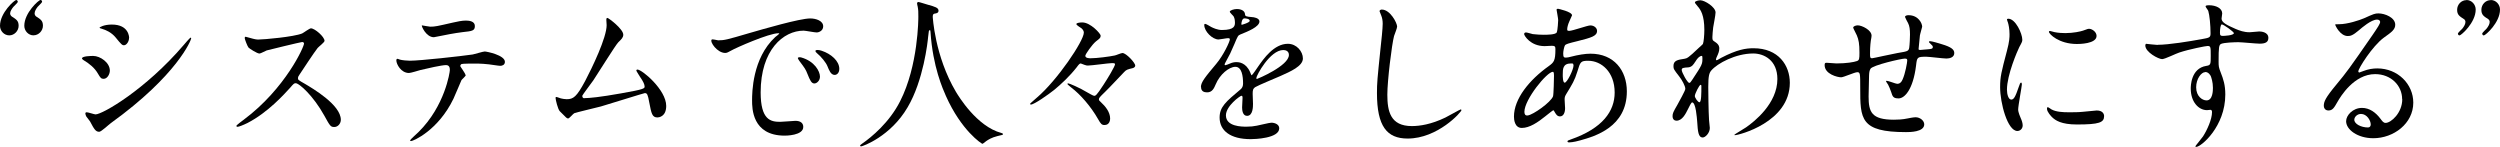
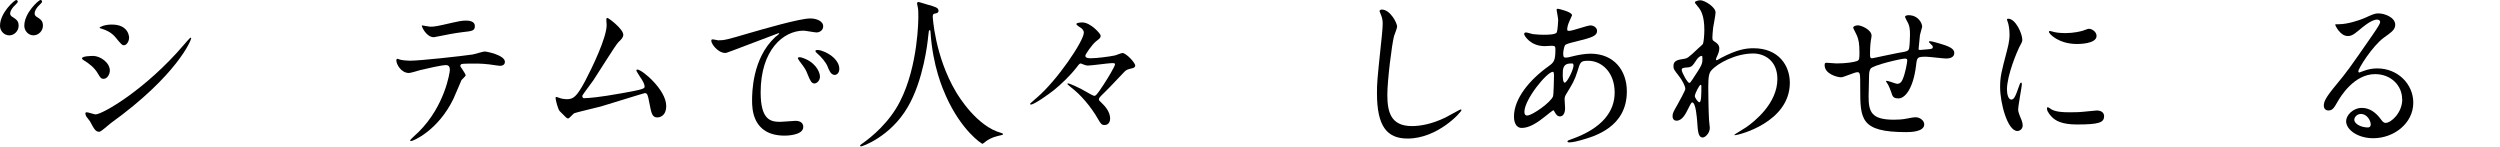
<svg xmlns="http://www.w3.org/2000/svg" width="426" height="25" viewBox="0 0 426 25" fill="none">
  <g clip-path="url(#clip0_347_3248)">
    <path d="M1.582 6.027C0.681 6.027 0 5.246 0 4.398C0 2.16 2.483 -4.54392e-05 2.757 -4.54392e-05C2.922 -4.54392e-05 3.032 0.17 3.032 0.305C3.032 0.475 2.373 1.04 2.274 1.176C2.032 1.481 1.725 1.911 1.725 2.295C1.725 2.431 1.802 2.657 1.999 2.804C2.79 3.313 3.175 3.539 3.175 4.398C3.175 5.258 2.439 6.027 1.593 6.027H1.582ZM5.723 6.027C4.823 6.027 4.141 5.246 4.141 4.398C4.141 2.16 6.624 -0.011 6.899 -0.011C7.064 -0.011 7.173 0.158 7.173 0.294C7.173 0.464 6.514 1.029 6.415 1.165C6.174 1.47 5.899 1.9 5.899 2.284C5.899 2.42 5.954 2.646 6.141 2.793C6.932 3.302 7.316 3.528 7.316 4.387C7.316 5.246 6.58 6.015 5.734 6.015L5.723 6.027Z" fill="black" />
    <path d="M18.718 12.031C18.718 12.596 18.312 13.433 17.653 13.433C17.246 13.433 17.104 13.263 16.697 12.562C16.126 11.556 15.203 10.821 14.214 10.233C14.137 10.176 13.973 10.063 13.973 9.95C13.973 9.554 15.522 9.532 15.884 9.532C17.059 9.532 18.718 10.651 18.718 12.031ZM15.368 20.726C15.291 20.59 14.797 19.991 14.709 19.855C14.632 19.72 14.544 19.493 14.544 19.324C14.544 19.211 14.621 19.132 14.786 19.132C15.027 19.132 16.071 19.493 16.28 19.493C17.455 19.493 24.782 15.287 31.297 7.677C31.428 7.508 32.384 6.411 32.472 6.411C32.527 6.411 32.582 6.434 32.582 6.524C32.582 6.829 30.187 12.834 18.894 20.975C18.564 21.201 17.257 22.456 16.906 22.456C16.302 22.456 16.038 22.004 15.357 20.715L15.368 20.726ZM21.992 6.445C21.992 7.09 21.552 7.711 21.124 7.711C20.828 7.711 20.685 7.598 19.707 6.388C18.971 5.495 18.015 5.099 17.367 4.907C17.257 4.885 16.961 4.794 16.961 4.715C16.961 4.636 17.719 4.184 19.059 4.184C22.003 4.184 22.003 6.377 22.003 6.456L21.992 6.445Z" fill="black" />
-     <path d="M51.499 7.157C51.312 7.157 45.589 8.537 45.446 8.593C45.26 8.65 44.414 9.125 44.216 9.125C43.809 9.125 42.524 8.288 42.359 8.118C42.173 7.926 41.7 6.682 41.7 6.49C41.7 6.355 41.722 6.264 41.865 6.264C41.887 6.264 42.491 6.434 42.579 6.456C43.425 6.705 43.755 6.739 44.018 6.739C44.941 6.739 50.071 6.287 51.488 5.699C51.73 5.586 52.741 4.828 52.982 4.828C53.641 4.828 55.3 6.264 55.3 6.965C55.3 7.214 54.289 7.971 54.125 8.175C53.575 8.853 51.422 12.133 50.994 12.777C50.884 12.913 50.774 13.116 50.774 13.342C50.774 13.591 50.829 13.648 51.972 14.292C53.202 15.027 58.079 17.854 58.079 20.409C58.079 21.054 57.585 21.642 56.959 21.642C56.333 21.642 56.223 21.45 55.267 19.708C53.389 16.316 50.983 14.179 50.39 14.179C50.115 14.179 50.038 14.258 49.434 14.959C48.478 15.999 45.699 19.143 42.162 20.963C41.426 21.325 40.69 21.608 40.47 21.608C40.415 21.608 40.283 21.608 40.283 21.438C40.283 21.325 41.371 20.511 41.535 20.398C48.654 15.095 51.895 7.825 51.807 7.384C51.752 7.157 51.532 7.157 51.477 7.157H51.499Z" fill="black" />
    <path d="M79.368 12.789C79.368 12.981 78.709 13.524 78.632 13.659C78.555 13.772 77.512 16.35 77.27 16.825C74.656 22.241 70.404 24.039 70.042 24.039C69.932 24.039 69.877 23.983 69.877 23.903C69.877 23.824 71.107 22.694 71.316 22.501C75.809 18.069 76.655 12.314 76.655 11.929C76.655 11.59 76.6 11.092 75.996 11.092C75.282 11.092 72.777 11.658 71.657 11.929C71.36 12.008 69.998 12.438 69.69 12.438C68.328 12.438 67.537 10.923 67.537 10.301C67.537 10.131 67.592 10.018 67.724 10.018C67.779 10.018 68.075 10.131 68.13 10.154C68.515 10.267 69.383 10.346 69.844 10.346C71.591 10.346 78.643 9.566 80.555 9.283C80.884 9.227 82.301 8.774 82.598 8.774C82.928 8.774 86.036 9.396 86.036 10.538C86.036 11.047 85.597 11.217 85.246 11.217C84.949 11.217 83.609 10.991 83.334 10.968C82.763 10.912 81.994 10.832 81.401 10.832C80.478 10.832 78.841 10.832 78.643 10.912C78.457 11.025 78.402 11.194 78.457 11.33C78.478 11.409 79.324 12.54 79.324 12.789H79.368ZM73.315 4.546C74.161 4.546 74.458 4.466 77.182 3.845C77.896 3.675 78.764 3.505 79.368 3.505C79.972 3.505 80.917 3.618 80.917 4.433C80.917 5.247 80.456 5.303 78.841 5.473C77.446 5.642 75.622 6.004 75.216 6.095C75.084 6.117 74.019 6.343 73.931 6.343C72.59 6.343 71.755 4.376 71.887 4.319C72.052 4.342 73.14 4.546 73.304 4.546H73.315Z" fill="black" />
    <path d="M99.56 16.723C100.406 16.723 102.23 16.553 105.833 15.909C109.843 15.208 109.843 15.072 109.843 14.733C109.843 14.394 109.601 13.862 109.052 13.082C108.832 12.72 108.426 12.098 108.426 12.019C108.426 11.94 108.502 11.85 108.612 11.85C109.403 11.85 113.523 15.298 113.523 18.046C113.523 19.923 112.215 20.013 112.029 20.013C111.106 20.013 110.996 19.312 110.634 17.458C110.392 16.112 110.282 15.864 109.876 15.864C109.744 15.864 103.581 17.797 102.406 18.136C101.67 18.329 98.099 19.177 97.858 19.29C97.671 19.369 97.012 20.183 96.825 20.183C96.583 20.183 96.583 20.16 95.386 18.951C95.056 18.611 94.672 16.983 94.672 16.712C94.672 16.633 94.672 16.52 94.782 16.52C94.914 16.52 95.463 16.746 95.573 16.768C95.792 16.825 96.232 16.904 96.55 16.904C97.693 16.904 98.242 16.542 99.714 13.794C100.912 11.522 103.372 6.411 103.372 4.285C103.372 4.15 103.317 3.471 103.317 3.358C103.317 3.222 103.339 3.053 103.504 3.053C103.691 3.053 106.206 4.93 106.206 5.913C106.206 6.388 105.91 6.671 105.361 7.202C104.921 7.621 101.79 12.675 101.109 13.681C100.813 14.1 99.253 16.18 99.231 16.293C99.198 16.576 99.341 16.746 99.582 16.746L99.56 16.723Z" fill="black" />
-     <path d="M122.311 6.875C123.453 6.875 123.859 6.762 127.594 5.665C130.022 4.964 136.262 3.143 138.063 3.143C139.041 3.143 140.272 3.539 140.272 4.489C140.272 5.224 139.568 5.529 139.151 5.529C138.8 5.529 137.24 5.224 136.943 5.224C133.483 5.224 129.616 8.503 129.616 15.739C129.616 20.455 131.329 20.76 132.944 20.76C133.351 20.76 135.284 20.59 135.537 20.59C136.383 20.59 136.877 20.952 136.877 21.631C136.877 23.112 133.878 23.112 133.713 23.112C128.155 23.112 128.155 18.431 128.155 17.108C128.155 15.875 128.177 9.928 132.109 6.309C132.219 6.23 132.791 5.778 132.791 5.721C132.791 5.665 132.681 5.665 132.626 5.665C131.044 5.665 125.408 8.13 124.508 8.661C124.156 8.854 123.881 9.023 123.585 9.023C122.223 9.023 120.915 7.146 121.267 6.75C121.377 6.615 122.168 6.863 122.333 6.863L122.311 6.875ZM139.722 13.071C139.722 13.716 139.206 14.224 138.767 14.224C138.272 14.224 138.031 13.693 137.591 12.596C137.295 11.816 137.097 11.556 136.229 10.403C136.152 10.29 135.954 10.007 135.954 9.894C135.954 9.758 136.251 9.724 136.504 9.781C138.821 10.425 139.722 12.166 139.722 13.06V13.071ZM143.018 11.726C143.018 12.46 142.578 12.766 142.227 12.766C141.568 12.766 141.271 11.952 140.997 11.284C140.755 10.663 139.931 9.656 139.195 9.046C139.063 8.933 138.953 8.82 138.953 8.684C138.953 8.514 139.25 8.514 139.338 8.514C139.557 8.514 139.854 8.593 140.019 8.65C141.623 9.181 143.018 10.391 143.018 11.737V11.726Z" fill="black" />
+     <path d="M122.311 6.875C123.453 6.875 123.859 6.762 127.594 5.665C130.022 4.964 136.262 3.143 138.063 3.143C139.041 3.143 140.272 3.539 140.272 4.489C140.272 5.224 139.568 5.529 139.151 5.529C138.8 5.529 137.24 5.224 136.943 5.224C133.483 5.224 129.616 8.503 129.616 15.739C129.616 20.455 131.329 20.76 132.944 20.76C133.351 20.76 135.284 20.59 135.537 20.59C136.383 20.59 136.877 20.952 136.877 21.631C136.877 23.112 133.878 23.112 133.713 23.112C128.155 23.112 128.155 18.431 128.155 17.108C128.155 15.875 128.177 9.928 132.109 6.309C132.219 6.23 132.791 5.778 132.791 5.721C132.791 5.665 132.681 5.665 132.626 5.665C124.156 8.854 123.881 9.023 123.585 9.023C122.223 9.023 120.915 7.146 121.267 6.75C121.377 6.615 122.168 6.863 122.333 6.863L122.311 6.875ZM139.722 13.071C139.722 13.716 139.206 14.224 138.767 14.224C138.272 14.224 138.031 13.693 137.591 12.596C137.295 11.816 137.097 11.556 136.229 10.403C136.152 10.29 135.954 10.007 135.954 9.894C135.954 9.758 136.251 9.724 136.504 9.781C138.821 10.425 139.722 12.166 139.722 13.06V13.071ZM143.018 11.726C143.018 12.46 142.578 12.766 142.227 12.766C141.568 12.766 141.271 11.952 140.997 11.284C140.755 10.663 139.931 9.656 139.195 9.046C139.063 8.933 138.953 8.82 138.953 8.684C138.953 8.514 139.25 8.514 139.338 8.514C139.557 8.514 139.854 8.593 140.019 8.65C141.623 9.181 143.018 10.391 143.018 11.737V11.726Z" fill="black" />
    <path d="M158.936 2.804C158.936 2.804 159.265 9.532 162.891 15.649C163.352 16.407 166.439 21.54 170.635 22.66C170.712 22.682 170.91 22.739 170.91 22.852C170.91 22.987 170.833 22.987 169.954 23.191C168.998 23.417 168.35 23.835 168.076 24.028C167.559 24.423 167.471 24.503 167.395 24.503C167.285 24.503 163.824 22.286 161.177 16.339C160.683 15.219 158.947 11.375 158.562 5.484C158.54 5.179 158.54 5.145 158.431 5.145C158.266 5.145 158.266 5.258 158.156 6.264C158.079 7.157 157.365 13.693 154.663 18.272C151.751 23.27 146.973 24.944 146.731 24.944C146.654 24.944 146.566 24.921 146.566 24.808C146.566 24.729 146.698 24.616 146.918 24.469C148.5 23.372 151.554 20.873 153.377 17.255C156.486 11.171 156.486 3.143 156.486 2.838C156.486 2.024 156.486 1.719 156.376 1.131C156.343 1.052 156.266 0.656 156.266 0.565C156.266 0.43 156.398 0.339 156.486 0.339C156.651 0.339 157.826 0.735 158.068 0.792C159.375 1.153 159.925 1.323 159.925 1.832C159.925 2.137 159.705 2.228 159.463 2.284C159.243 2.307 159.112 2.341 159.024 2.454C158.969 2.533 158.947 2.623 158.947 2.793L158.936 2.804Z" fill="black" />
    <path d="M186.761 7.044C186.102 7.576 184.938 9.238 184.938 9.509C184.938 9.928 185.641 9.928 185.839 9.928C186.904 9.928 189.079 9.645 189.958 9.453C190.145 9.43 191.046 9.034 191.265 9.034C191.892 9.034 193.441 10.685 193.441 11.171C193.441 11.477 193.111 11.567 193.089 11.59C192.056 11.838 191.947 11.872 191.562 12.268C190.639 13.218 189.222 14.767 188.266 15.694C187.344 16.587 187.256 16.701 187.256 16.927C187.256 17.096 187.311 17.153 187.585 17.402C188.343 18.103 189.167 19.086 189.167 20.206C189.167 20.454 189.079 21.303 188.211 21.303C187.75 21.303 187.585 21.133 187.124 20.319C185.872 18.103 184.048 16.056 182.598 14.959C182.521 14.88 181.884 14.394 181.884 14.315C181.884 14.258 181.939 14.202 182.016 14.202C182.181 14.202 183.894 14.903 185.366 15.796C185.498 15.875 186.289 16.327 186.432 16.327C186.674 16.327 186.816 16.327 188.036 14.45C188.772 13.331 190.002 11.284 190.002 10.945C190.002 10.832 189.947 10.753 189.508 10.753C188.937 10.753 186.014 11.171 185.366 11.171C185.234 11.171 185.037 11.149 184.817 11.058C184.762 11.036 184.191 10.81 184.158 10.81C183.971 10.81 183.806 11.002 183.477 11.454C182.246 13.026 180.807 14.349 179.632 15.321C178.654 16.101 176.226 17.82 175.655 17.82C175.567 17.82 175.523 17.763 175.523 17.684C175.523 17.628 176.589 16.735 176.699 16.621C180.137 13.704 184.685 6.976 184.685 5.563C184.685 5.371 184.63 5.167 184.334 4.862C184.202 4.749 183.411 4.297 183.411 4.104C183.411 3.856 184.202 3.822 184.422 3.822C185.839 3.822 187.552 5.755 187.552 6.061C187.552 6.456 187.421 6.535 186.761 7.044Z" fill="black" />
-     <path d="M204.635 14.835C204.635 13.998 205.393 13.094 207.249 10.877C208.48 9.419 209.567 7.09 209.567 6.694C209.567 6.524 209.38 6.502 209.271 6.502C208.996 6.502 207.875 6.728 207.634 6.728C206.601 6.728 205.206 5.348 205.206 4.263C205.206 4.184 205.206 4.071 205.371 4.071C205.536 4.071 206.239 4.523 206.403 4.602C206.733 4.772 207.469 5.111 208.205 5.111C210.435 5.111 210.435 4.353 210.435 3.788C210.435 3.618 210.413 3.166 210.215 2.804C210.138 2.668 209.556 2.16 209.556 1.99C209.556 1.764 210.27 1.538 210.754 1.538C211.413 1.538 212.094 1.786 212.149 2.408C212.171 2.77 212.281 2.827 213.379 2.917C213.566 2.917 214.609 3.053 214.609 3.652C214.609 4.579 212.621 5.36 211.369 5.868C210.962 6.038 210.929 6.094 210.336 7.519C209.677 9.057 209.567 9.283 208.864 10.55C208.732 10.798 208.677 10.889 208.677 11.002C208.677 11.058 208.699 11.115 208.787 11.115C208.875 11.115 209.391 10.923 209.633 10.809C209.93 10.674 210.292 10.583 210.699 10.583C211.05 10.583 212.303 10.64 213.017 12.291C213.203 12.766 213.236 12.822 213.291 12.822C213.379 12.822 214.269 11.533 214.412 11.307C215.312 10.018 217.081 7.463 219.454 7.463C220.959 7.463 222.014 8.786 222.014 9.962C222.014 11.284 219.86 12.2 218.169 12.958C217.488 13.263 214.412 14.53 213.917 14.835C213.478 15.117 213.456 15.423 213.456 16.011C213.456 16.26 213.511 17.447 213.511 17.696C213.511 18.148 213.511 19.742 212.5 19.742C211.764 19.742 211.654 18.815 211.654 18.306C211.654 18.023 211.731 16.678 211.731 16.655C211.731 16.542 211.731 16.316 211.545 16.316C211.325 16.316 208.897 18.057 208.897 19.652C208.897 21.585 211.621 21.585 212.412 21.585C213.093 21.585 213.61 21.529 214.159 21.416C214.544 21.359 216.29 20.907 216.642 20.907C217.213 20.907 217.982 21.189 217.982 21.857C217.982 23.598 213.753 23.711 213.104 23.711C209.644 23.711 207.821 22.252 207.821 20.036C207.821 18.238 208.853 17.345 211.413 15.208C211.687 14.982 211.819 14.643 211.819 14.224C211.819 12.958 211.599 11.386 210.512 11.386C209.424 11.386 207.864 12.675 207.161 14.36C206.865 15.061 206.557 15.739 205.689 15.739C205.173 15.739 204.657 15.57 204.657 14.812L204.635 14.835ZM211.588 4.229C211.588 4.229 212.951 3.867 212.951 3.55C212.951 3.189 212.27 3.132 212.028 3.132C211.643 3.132 211.534 3.912 211.534 4.025C211.534 4.138 211.534 4.218 211.588 4.218V4.229ZM214.071 13.32C214.071 13.32 214.104 13.455 214.181 13.455C214.258 13.455 219.63 11.217 219.63 9.362C219.63 8.661 219.026 8.526 218.674 8.526C216.411 8.526 214.071 12.879 214.071 13.32Z" fill="black" />
    <path d="M238.062 4.568C238.062 4.851 237.601 5.914 237.546 6.14C237.161 7.576 236.403 13.772 236.403 16.124C236.403 18.962 236.92 21.484 240.578 21.484C241.918 21.484 243.873 21.201 246.301 20.025C246.708 19.833 248.784 18.646 248.894 18.646C249.004 18.646 249.026 18.725 249.026 18.781C249.026 19.087 244.994 23.609 239.864 23.609C236.316 23.609 234.635 21.506 234.635 15.864C234.635 14.123 234.69 13.569 235.261 8.062C235.371 7.135 235.612 4.84 235.612 4.048C235.612 3.539 235.536 3.064 235.371 2.669C235.349 2.59 235.074 1.934 235.074 1.911C235.074 1.719 235.294 1.628 235.459 1.628C236.876 1.628 238.073 3.901 238.073 4.546L238.062 4.568Z" fill="black" />
    <path d="M263.405 19.754C262.021 20.873 260.626 21.8 259.319 21.8C258.088 21.8 257.979 20.364 257.979 19.867C257.979 16.836 260.593 13.614 263.922 11.251C264.767 10.629 265.042 10.38 265.042 8.39C265.042 7.938 264.965 7.802 264.438 7.802C264.383 7.802 263.405 7.859 263.208 7.859C260.78 7.859 259.714 6.061 259.714 5.812C259.714 5.642 259.824 5.529 260.044 5.529C260.209 5.529 261.021 5.778 261.186 5.812C261.867 5.891 262.515 5.925 263.043 5.925C263.537 5.925 265.119 5.925 265.273 5.507C265.438 5.111 265.514 3.539 265.514 3.426C265.514 3.144 265.24 1.719 265.24 1.662C265.24 1.527 265.372 1.493 265.481 1.493C265.536 1.493 267.876 2.002 267.876 2.612C267.876 2.635 267.47 3.539 267.437 3.596C267.162 4.184 267.052 4.715 267.052 4.975C267.052 5.201 267.085 5.258 267.404 5.258C267.975 5.258 270.48 4.331 270.996 4.331C271.655 4.331 272.139 4.783 272.139 5.258C272.139 6.151 271.161 6.411 268.843 6.999C267.239 7.395 266.822 7.508 266.668 7.734C266.536 7.926 266.371 8.718 266.371 9.114C266.371 9.758 266.503 9.815 266.833 9.815C267.052 9.815 267.459 9.736 267.624 9.679C268.931 9.34 270.106 9.148 271.029 9.148C275.006 9.148 277.214 11.986 277.214 15.57C277.214 21.653 271.787 23.225 269.249 23.926C269.085 23.983 267.997 24.265 267.371 24.265C267.206 24.265 267.096 24.209 267.096 24.073C267.096 23.96 267.316 23.881 267.646 23.768C273.127 21.857 275.138 18.917 275.138 15.774C275.138 12.234 272.853 10.357 270.645 10.357C269.337 10.357 269.282 10.527 268.788 12.178C268.327 13.693 267.887 14.394 266.91 15.988C266.635 16.441 266.613 16.576 266.613 16.995C266.613 17.221 266.69 18.227 266.69 18.431C266.69 19.188 266.415 19.833 265.822 19.833C265.361 19.833 265.163 19.494 264.976 19.188C264.789 18.849 264.756 18.793 264.68 18.793C264.625 18.77 263.834 19.414 263.372 19.776L263.405 19.754ZM264.636 16.418C264.745 16.135 264.8 13.195 264.8 12.879C264.8 12.709 264.8 12.234 264.614 12.234C263.603 12.234 259.758 16.95 259.758 19.053C259.758 19.448 259.89 19.731 260.329 19.674C261.252 19.561 264.251 17.436 264.636 16.418ZM267.712 10.81C266.294 10.81 266.294 11.759 266.294 12.743C266.294 12.992 266.294 14.089 266.624 14.089C267.03 14.089 268.129 11.873 268.129 11.149C268.129 11.126 268.096 10.923 268.052 10.866C267.997 10.81 267.81 10.81 267.723 10.81H267.712Z" fill="black" />
    <path d="M292.265 7.158C292.968 7.61 292.968 8.051 292.968 8.254C292.968 8.729 292.803 9.125 292.584 9.6C292.507 9.77 292.397 9.996 292.397 10.131C292.397 10.21 292.452 10.267 292.507 10.267C292.639 10.267 293.155 9.905 293.298 9.849C296 8.447 297.472 8.22 298.801 8.22C303.053 8.22 304.986 11.138 304.986 14.111C304.986 20.839 296.264 23.033 295.638 23.033C295.583 23.033 295.528 23.033 295.528 22.976C295.528 22.897 297.242 21.913 297.549 21.687C298.911 20.737 302.866 17.651 302.866 13.467C302.866 10.267 300.603 9.114 298.747 9.114C295.748 9.114 292.639 10.799 291.606 12.008C291.255 12.427 291.09 12.902 291.09 14.812C291.09 15.434 291.123 18.996 291.222 20.477C291.255 20.703 291.353 21.631 291.353 21.8C291.353 22.694 290.562 23.428 290.156 23.428C289.387 23.428 289.31 22.422 289.2 20.703C289.145 20.116 288.981 17.447 288.332 17.447C288.201 17.447 287.838 18.148 287.629 18.6C287.223 19.415 286.652 20.568 285.663 20.568C285.333 20.568 285.004 20.342 285.004 19.788C285.004 19.313 285.136 19.053 285.817 17.877C286.091 17.368 287.179 15.434 287.179 15.152C287.179 14.643 286.608 13.614 286.113 12.992C285.246 11.873 285.158 11.76 285.158 11.251C285.158 10.301 285.894 10.188 287.014 10.018C287.476 9.939 287.64 9.905 289.464 8.164C289.596 8.028 290.145 7.576 290.178 7.485C290.31 7.203 290.42 5.97 290.42 5.1C290.42 2.601 289.794 1.674 289.332 1.142C288.871 0.577 288.816 0.52 288.816 0.407C288.816 0.181 289.464 0.045 289.739 0.045C290.475 0.045 292.331 1.199 292.331 2.126C292.331 2.544 291.98 4.319 291.925 4.681C291.87 5.134 291.793 6.004 291.793 6.31C291.793 6.841 291.815 6.875 292.254 7.146L292.265 7.158ZM288.882 10.493C288.64 10.889 288.332 11.42 287.706 11.477C286.838 11.533 286.564 11.556 286.564 11.929C286.564 12.325 287.542 14.123 287.849 14.123C288.014 14.123 288.091 13.987 288.398 13.535C290.09 10.979 290.09 10.923 290.09 9.917C290.09 9.69 290.09 9.555 289.98 9.521C289.815 9.498 289.354 9.69 288.893 10.505L288.882 10.493ZM288.794 16.328C288.794 16.689 289.343 17.424 289.585 17.424C289.914 17.424 289.914 15.909 289.914 14.62C289.914 14.507 289.859 14.451 289.783 14.451C289.563 14.451 288.805 15.988 288.805 16.328H288.794Z" fill="black" />
    <path d="M327.143 6.14C326.957 8.017 326.924 8.22 326.924 8.379C326.924 8.514 327.143 8.514 327.22 8.514C327.33 8.514 328.286 8.401 328.505 8.401C329.11 8.345 329.351 8.322 329.351 8.005C329.351 7.836 329.296 7.779 328.802 7.304C328.747 7.282 328.692 7.191 328.692 7.135C328.692 7.022 328.857 7.022 328.912 7.022C329.187 7.022 330.439 7.384 330.878 7.531C332.592 8.039 333.009 8.48 333.009 9.046C333.009 9.781 332.219 9.973 331.669 9.973C331.12 9.973 328.747 9.668 328.264 9.668C326.682 9.668 326.66 9.724 326.495 11.183C325.979 15.332 324.507 16.768 323.529 16.768C322.606 16.768 322.497 16.463 322.244 15.649C322.112 15.231 321.892 14.756 321.728 14.417C321.673 14.337 321.376 13.908 321.376 13.829C321.376 13.772 321.453 13.772 321.508 13.772C321.804 13.772 323.035 14.281 323.276 14.281C323.738 14.281 324.012 13.998 324.199 13.546C324.661 12.54 324.99 10.629 324.99 10.346C324.99 10.12 324.99 9.984 324.584 9.984C324.012 9.984 319.08 11.104 318.729 11.726C318.542 12.065 318.509 12.347 318.487 12.879C318.465 13.806 318.41 16.361 318.41 16.441C318.41 19.075 318.904 20.398 322.716 20.398C323.265 20.398 324.188 20.375 325.111 20.172C325.221 20.149 326.034 19.98 326.418 19.98C327.187 19.98 327.89 20.568 327.89 21.189C327.89 22.512 325.408 22.512 324.781 22.512C316.982 22.512 316.982 20.274 316.982 14.937C316.982 12.585 316.982 12.302 316.488 12.302C316.026 12.302 314.148 13.173 313.73 13.173C313.126 13.173 310.918 12.641 310.918 11.092C310.918 10.73 311.028 10.697 311.27 10.697C311.544 10.697 312.687 10.81 312.928 10.81C314.62 10.81 315.927 10.584 316.389 10.414C316.828 10.278 316.85 10.018 316.85 8.978C316.85 7.463 316.718 6.762 316.411 6.038C316.323 5.812 315.784 4.828 315.784 4.715C315.784 4.466 316.246 4.319 316.575 4.319C317.235 4.319 318.915 5.1 318.915 6.083C318.915 6.253 318.86 6.536 318.783 6.954C318.783 6.977 318.652 7.825 318.652 9.114C318.652 9.702 318.652 9.928 319.003 9.928C319.19 9.928 322.628 9.147 323.342 9.034C325.034 8.752 325.221 8.729 325.331 8.141C325.419 7.576 325.463 6.23 325.463 5.868C325.463 5.032 325.386 4.41 325.133 3.935C325.1 3.912 324.617 2.951 324.617 2.895C324.617 2.612 325.078 2.589 325.221 2.589C326.88 2.589 327.539 3.969 327.539 4.557C327.539 4.613 327.154 5.902 327.132 6.151L327.143 6.14Z" fill="black" />
    <path d="M342.699 16.972C343.16 16.972 343.413 16.52 344.006 14.778C344.171 14.303 344.248 14.077 344.391 14.077C344.533 14.077 344.522 14.36 344.522 14.416C344.522 14.722 343.896 18.012 343.896 18.679C343.896 19.154 344.281 20.002 344.336 20.138C344.522 20.534 344.665 21.009 344.665 21.37C344.665 21.936 344.226 22.32 343.764 22.32C342.073 22.32 340.82 17.549 340.82 14.857C340.82 13.06 341.04 12.245 341.963 8.74C342.424 7.033 342.424 6.332 342.424 5.823C342.424 4.93 342.259 4.172 342.15 3.833C342.128 3.754 341.985 3.415 341.985 3.324C341.985 3.234 342.095 3.188 342.204 3.188C343.457 3.188 344.599 5.744 344.599 6.75C344.599 7.056 344.599 7.089 344.083 8.039C343.786 8.627 341.985 12.754 341.985 15.276C341.985 16.113 342.259 16.96 342.688 16.96L342.699 16.972ZM358.54 19.776C358.54 20.873 357.727 21.212 353.904 21.212C351.234 21.212 350.224 20.511 349.653 19.946C349.521 19.81 348.807 19.075 348.807 18.544C348.807 18.487 348.807 18.261 348.938 18.261C349.048 18.261 349.488 18.6 349.598 18.657C350.389 19.075 351.509 19.131 352.52 19.131C353.223 19.131 354.211 19.131 354.893 19.052C355.277 19.03 357.177 18.826 357.287 18.826C358.32 18.826 358.54 19.448 358.54 19.776ZM357.254 6.117C357.254 7.496 354.233 7.496 353.904 7.496C350.828 7.496 349.136 5.789 349.136 5.416C349.136 5.359 349.169 5.28 349.323 5.28C349.4 5.28 349.729 5.393 350.081 5.473C350.707 5.608 351.443 5.642 351.937 5.642C353.278 5.642 354.552 5.359 354.936 5.224C355.749 4.918 355.837 4.885 356.112 4.918C356.606 4.998 357.254 5.484 357.254 6.128V6.117Z" fill="black" />
-     <path d="M367.679 7.632C369.557 7.632 373.106 7.044 375.094 6.683C376.511 6.434 376.676 6.4 376.676 5.676C376.676 4.297 376.511 2.589 376.291 1.866C376.258 1.73 375.83 1.221 375.83 1.086C375.83 0.893 376.236 0.893 376.401 0.893C377.599 0.893 378.664 1.402 378.664 2.295C378.664 2.431 378.554 3.03 378.554 3.166C378.554 3.811 379.345 4.229 380.949 4.93C381.63 5.213 382.344 5.495 383.344 5.495C383.618 5.495 384.761 5.36 384.981 5.36C385.332 5.36 386.53 5.473 386.53 6.456C386.53 7.191 386.013 7.44 385.058 7.44C384.486 7.44 381.949 7.191 381.432 7.191C380.784 7.191 379.005 7.248 378.488 7.474C378.104 7.644 378.049 8.039 378.049 10.504C378.049 11.284 378.071 11.488 378.4 12.325C378.862 13.501 379.191 14.462 379.191 16.113C379.191 21.551 375.072 25.034 374.226 25.034C374.171 25.034 374.094 25.011 374.094 24.921C374.094 24.864 375.215 23.519 375.401 23.236C376.105 22.139 376.928 20.319 376.928 19.109C376.928 19.03 376.928 18.713 376.654 18.713C376.577 18.713 376.159 18.77 376.083 18.77C374.611 18.77 373.303 17.334 373.303 15.095C373.303 14.733 373.303 11.646 375.951 11.228C376.709 11.115 376.709 10.945 376.709 9.521C376.709 8.005 376.709 7.836 376.159 7.836C375.885 7.836 373.106 8.367 371.337 8.955C370.876 9.091 368.887 10.075 368.426 10.075C367.822 10.075 365.559 8.899 365.559 7.745C365.559 7.632 365.614 7.497 365.69 7.463C365.965 7.485 367.272 7.655 367.657 7.655L367.679 7.632ZM375.775 12.291C375.094 12.291 374.226 13.444 374.226 14.869C374.226 16.441 375.292 17.108 375.995 17.108C377.06 17.108 377.082 15.423 377.082 14.971C377.082 13.964 376.808 13.229 376.731 13.003C376.654 12.811 376.324 12.268 375.775 12.268V12.291ZM378.28 5.586C378.28 6.038 378.389 6.117 378.774 6.117C378.884 6.117 380.652 6.061 380.652 5.642C380.652 5.416 378.829 4.105 378.576 4.161C378.389 4.218 378.28 4.862 378.28 5.597V5.586Z" fill="black" />
    <path d="M409.324 16.893C409.324 14.598 407.445 12.63 404.721 12.63C401.118 12.63 398.811 16.475 398.316 17.345C397.767 18.295 397.504 18.826 396.768 18.826C396.108 18.826 395.977 18.261 395.977 18.046C395.977 17.345 396.196 16.723 398.13 14.394C399.898 12.257 400.173 11.895 404.292 5.948C405.193 4.625 405.578 4.037 405.578 3.731C405.578 3.539 405.391 3.336 405.061 3.336C404.051 3.336 402.447 4.738 401.986 5.134C400.898 6.061 400.514 6.14 400.052 6.14C398.767 6.14 397.921 4.342 397.921 4.206C397.921 4.127 397.998 4.127 398.58 4.127C400.019 4.127 402.04 3.449 402.809 3.121C404.501 2.363 404.688 2.284 405.292 2.284C406.38 2.284 408.148 2.985 408.148 4.218C408.148 5.032 407.522 5.484 406.215 6.411C404.249 7.847 401.854 11.68 401.854 12.167C401.854 12.246 401.942 12.359 402.018 12.359C402.183 12.302 402.535 12.167 402.7 12.11C403.567 11.771 404.336 11.658 405.094 11.658C408.588 11.658 411.224 14.326 411.224 17.492C411.224 21.054 407.874 23.553 404.413 23.553C401.711 23.553 399.778 22.072 399.778 20.658C399.778 19.652 400.92 18.386 402.48 18.386C403.765 18.386 404.82 19.166 405.589 20.183C405.973 20.692 406.138 20.941 406.511 20.941C407.434 20.941 409.346 19.233 409.346 16.904L409.324 16.893ZM402.315 19.414C401.656 19.414 401.173 19.946 401.173 20.398C401.173 21.133 402.348 21.721 403.513 21.721C403.787 21.721 403.974 21.529 403.974 21.212C403.974 20.534 403.315 19.414 402.315 19.414Z" fill="black" />
-     <path d="M420.277 0C421.178 0 421.859 0.78 421.859 1.628C421.859 3.867 419.376 6.038 419.102 6.038C418.937 6.038 418.827 5.868 418.827 5.733C418.827 5.563 419.486 4.998 419.596 4.862C419.838 4.557 420.112 4.127 420.112 3.743C420.112 3.607 420.057 3.381 419.871 3.268C419.08 2.759 418.695 2.51 418.695 1.673C418.695 0.746 419.431 0.023 420.277 0.023V0ZM424.419 0C425.319 0 426.001 0.78 426.001 1.628C426.001 3.867 423.518 6.038 423.243 6.038C423.078 6.038 422.969 5.868 422.969 5.733C422.969 5.563 423.628 4.998 423.727 4.862C423.968 4.557 424.243 4.127 424.243 3.743C424.243 3.607 424.188 3.381 424.001 3.268C423.21 2.759 422.826 2.51 422.826 1.673C422.826 0.746 423.562 0.023 424.408 0.023L424.419 0Z" fill="black" />
  </g>
  <defs>
    <clipPath id="clip0_347_3248">
      <rect width="426" height="25" fill="white" />
    </clipPath>
  </defs>
</svg>